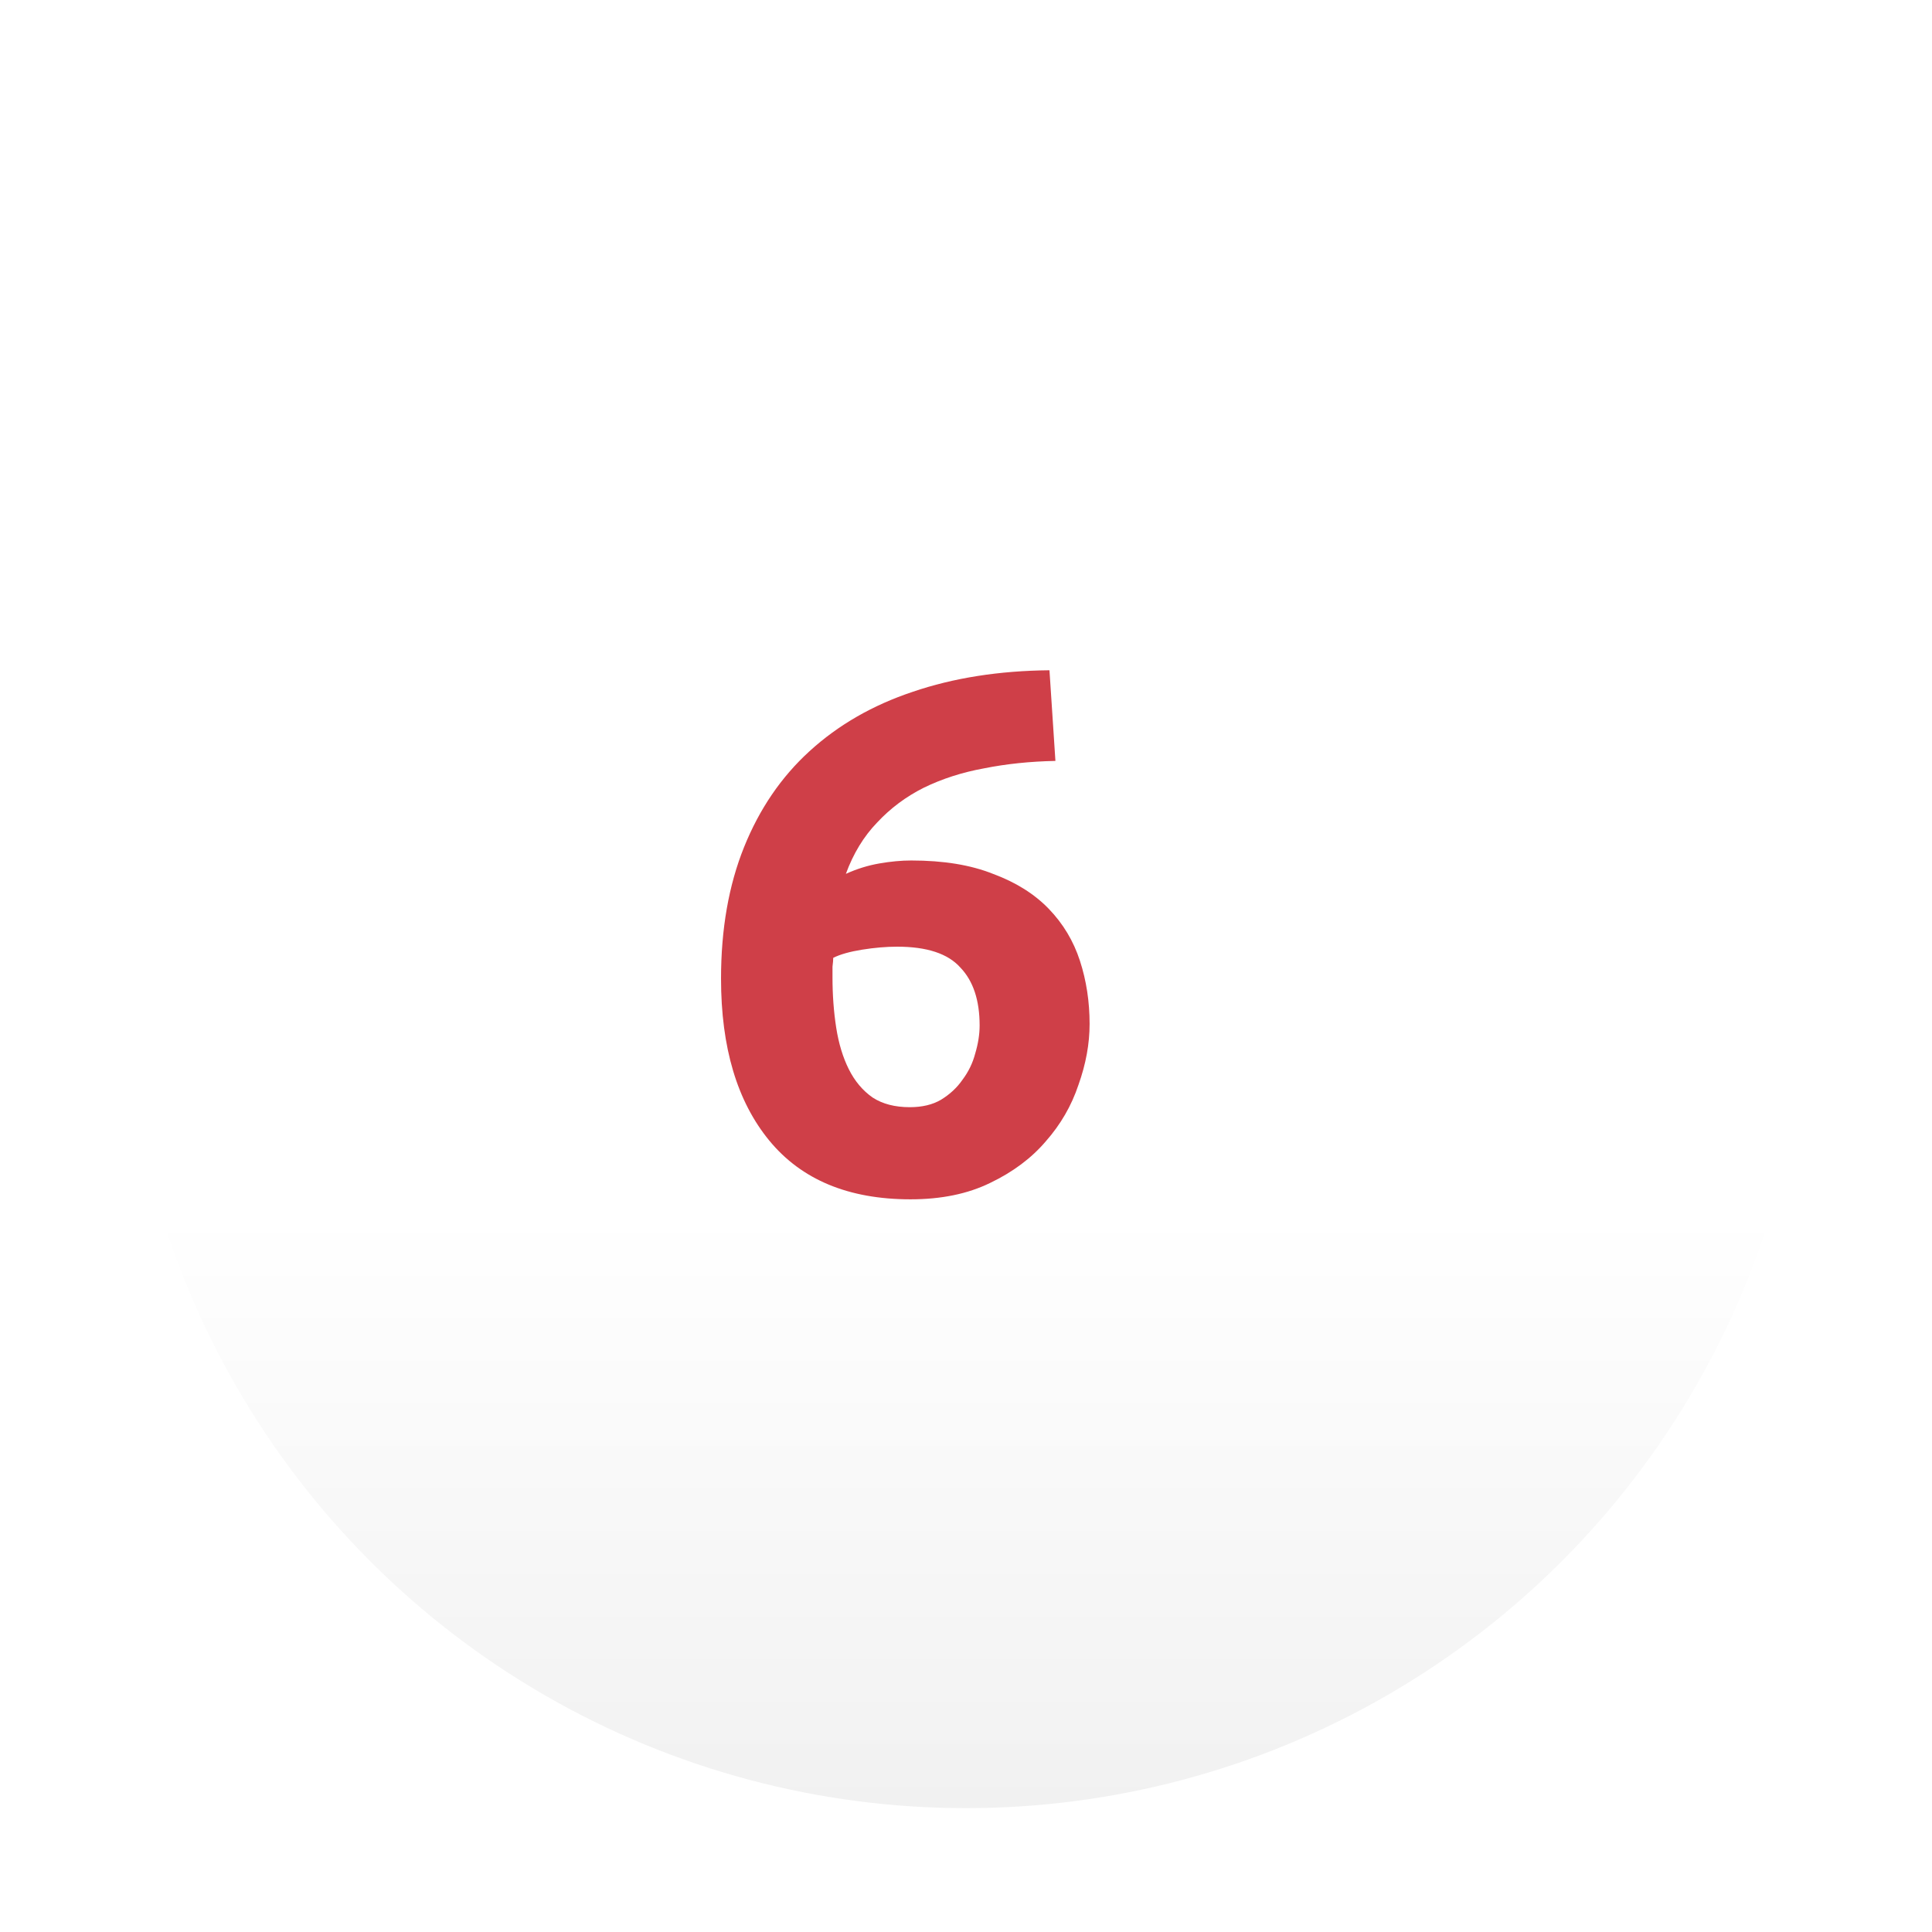
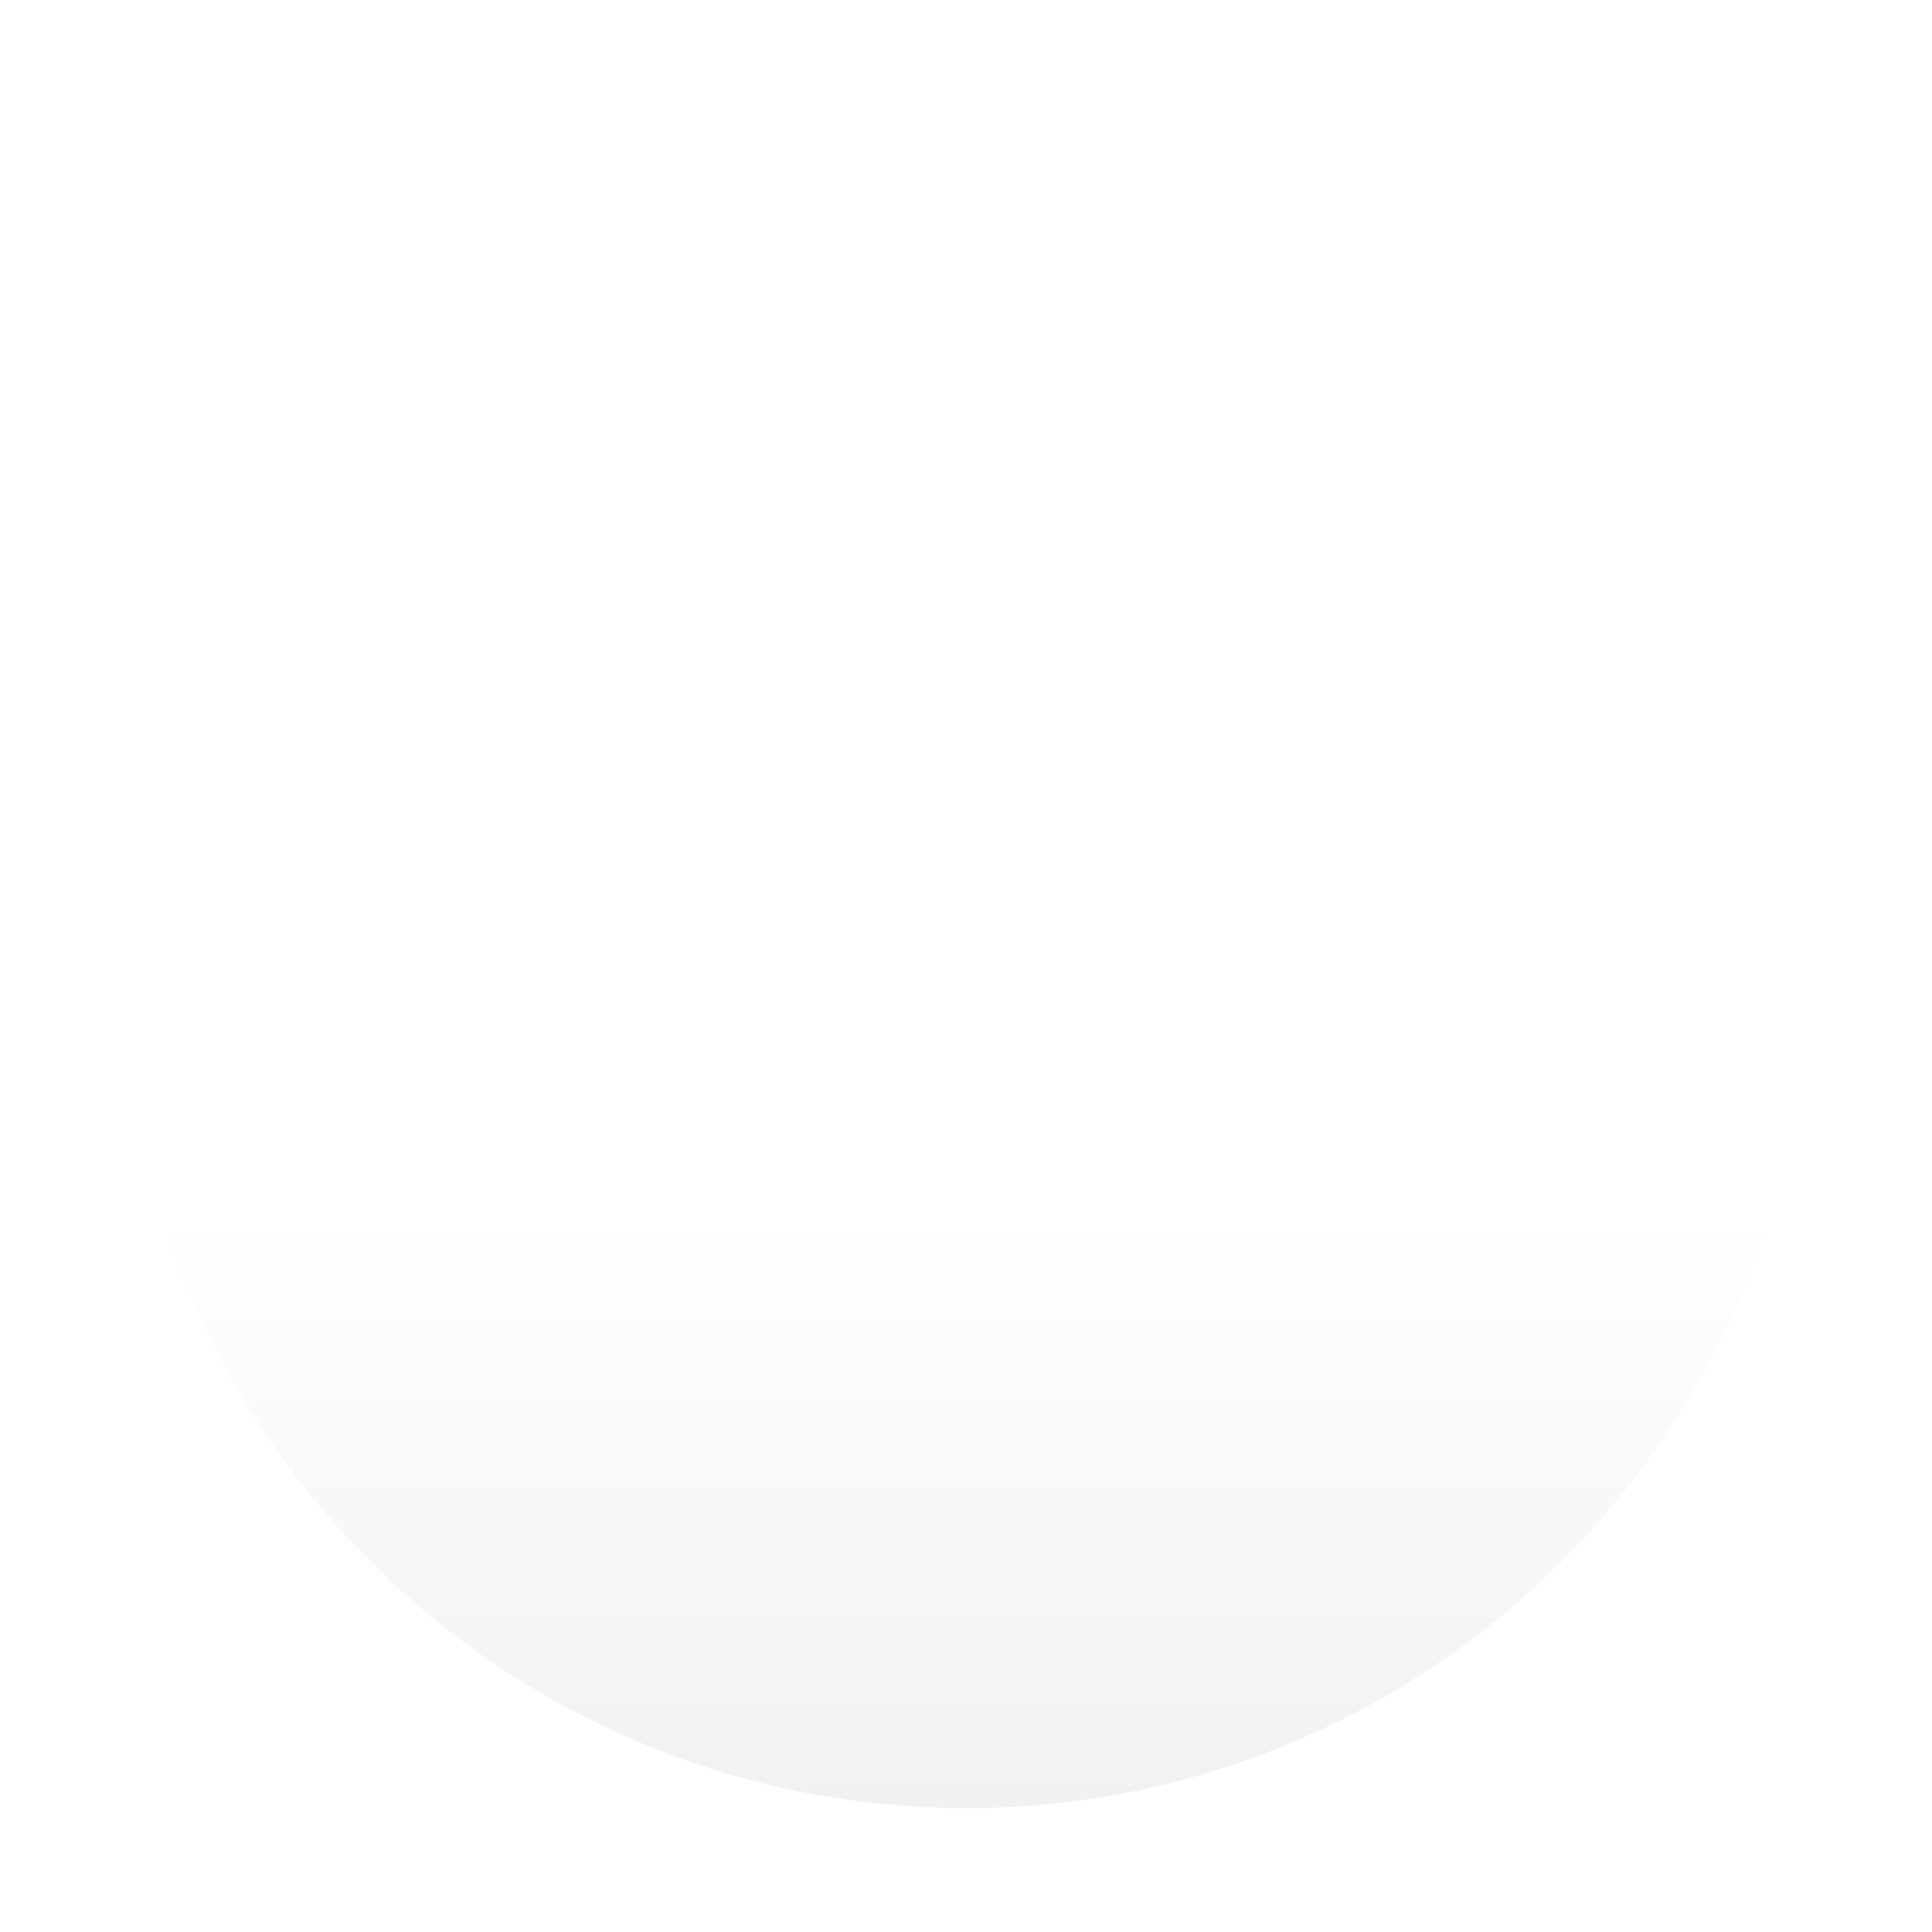
<svg xmlns="http://www.w3.org/2000/svg" width="78" height="78" viewBox="0 0 78 78" fill="none">
  <g filter="url(#filter0_d)">
    <circle cx="37" cy="37" r="34" fill="url(#paint0_linear)" />
  </g>
-   <path d="M36.22 38.22C35.78 38.22 35.31 38.26 34.81 38.34C34.31 38.42 33.92 38.53 33.64 38.67C33.64 38.75 33.63 38.87 33.61 39.03C33.61 39.19 33.61 39.33 33.61 39.45C33.61 40.17 33.66 40.85 33.76 41.49C33.86 42.13 34.03 42.69 34.27 43.17C34.51 43.65 34.83 44.03 35.23 44.31C35.63 44.57 36.13 44.7 36.73 44.7C37.23 44.7 37.65 44.6 37.99 44.4C38.35 44.18 38.64 43.91 38.86 43.59C39.1 43.27 39.27 42.92 39.37 42.54C39.49 42.14 39.55 41.76 39.55 41.4C39.55 40.38 39.29 39.6 38.77 39.06C38.27 38.5 37.42 38.22 36.22 38.22ZM36.79 34.74C38.09 34.74 39.19 34.92 40.09 35.28C41.01 35.62 41.76 36.09 42.34 36.69C42.92 37.29 43.34 37.99 43.6 38.79C43.86 39.59 43.99 40.44 43.99 41.34C43.99 42.14 43.84 42.96 43.54 43.8C43.26 44.64 42.82 45.4 42.22 46.08C41.64 46.76 40.89 47.32 39.97 47.76C39.07 48.2 38 48.42 36.76 48.42C34.26 48.42 32.36 47.63 31.06 46.05C29.76 44.47 29.11 42.29 29.11 39.51C29.11 37.51 29.42 35.74 30.04 34.2C30.66 32.66 31.54 31.37 32.68 30.33C33.84 29.27 35.23 28.47 36.85 27.93C38.49 27.37 40.33 27.08 42.37 27.06C42.41 27.68 42.45 28.29 42.49 28.89C42.53 29.47 42.57 30.08 42.61 30.72C41.59 30.74 40.63 30.84 39.73 31.02C38.85 31.18 38.04 31.44 37.3 31.8C36.58 32.16 35.95 32.63 35.41 33.21C34.87 33.77 34.45 34.46 34.15 35.28C34.59 35.08 35.04 34.94 35.5 34.86C35.96 34.78 36.39 34.74 36.79 34.74Z" fill="#CF3F48" />
  <defs>
    <filter id="filter0_d" x="0" y="0" width="78" height="78" filterUnits="userSpaceOnUse" color-interpolation-filters="sRGB">
      <feFlood flood-opacity="0" result="BackgroundImageFix" />
      <feColorMatrix in="SourceAlpha" type="matrix" values="0 0 0 0 0 0 0 0 0 0 0 0 0 0 0 0 0 0 127 0" result="hardAlpha" />
      <feMorphology radius="1" operator="dilate" in="SourceAlpha" result="effect1_dropShadow" />
      <feOffset dx="2" dy="2" />
      <feGaussianBlur stdDeviation="2" />
      <feComposite in2="hardAlpha" operator="out" />
      <feColorMatrix type="matrix" values="0 0 0 0 0.341 0 0 0 0 0.482 0 0 0 0 0.612 0 0 0 0.2 0" />
      <feBlend mode="normal" in2="BackgroundImageFix" result="effect1_dropShadow" />
      <feBlend mode="normal" in="SourceGraphic" in2="effect1_dropShadow" result="shape" />
    </filter>
    <linearGradient id="paint0_linear" x1="37" y1="3" x2="37" y2="71" gradientUnits="userSpaceOnUse">
      <stop stop-color="white" />
      <stop offset="0.646" stop-color="white" />
      <stop offset="0.646" stop-color="white" />
      <stop offset="1" stop-color="#F1F1F1" />
    </linearGradient>
  </defs>
</svg>